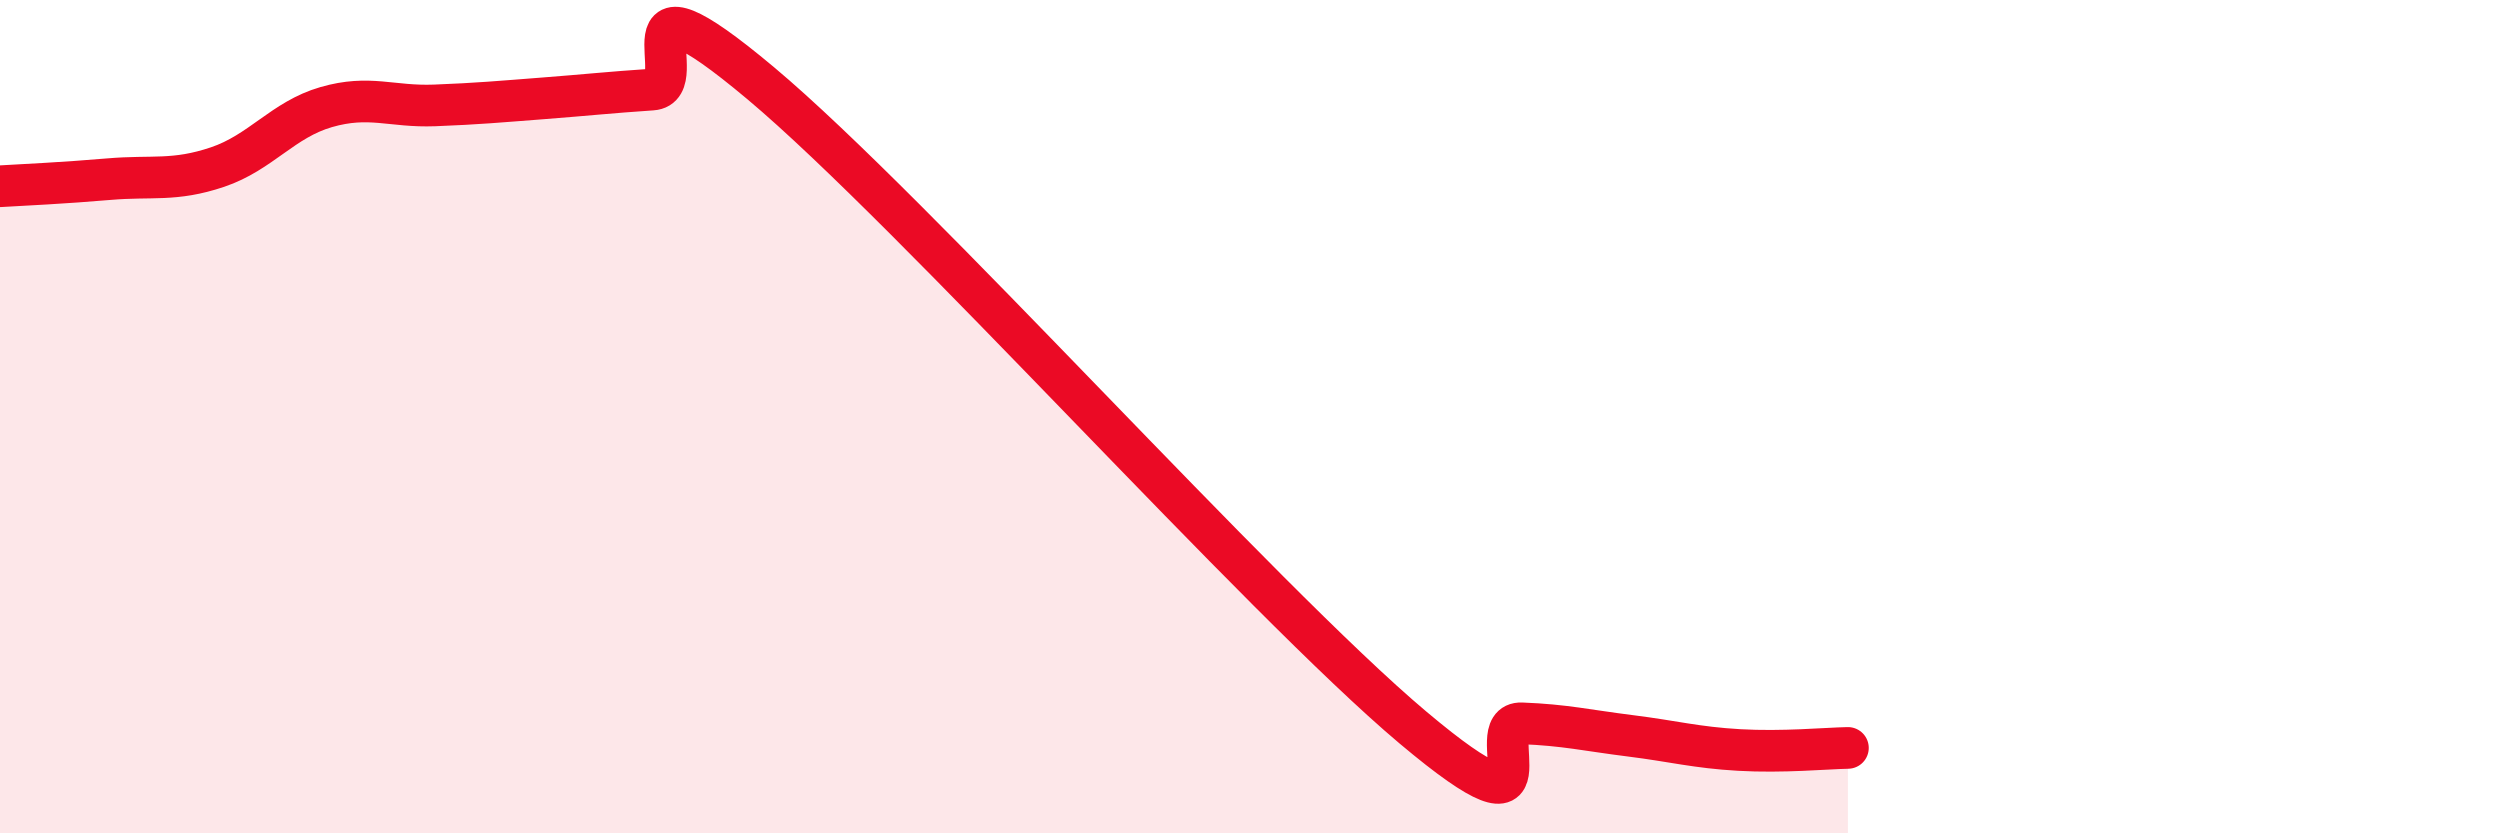
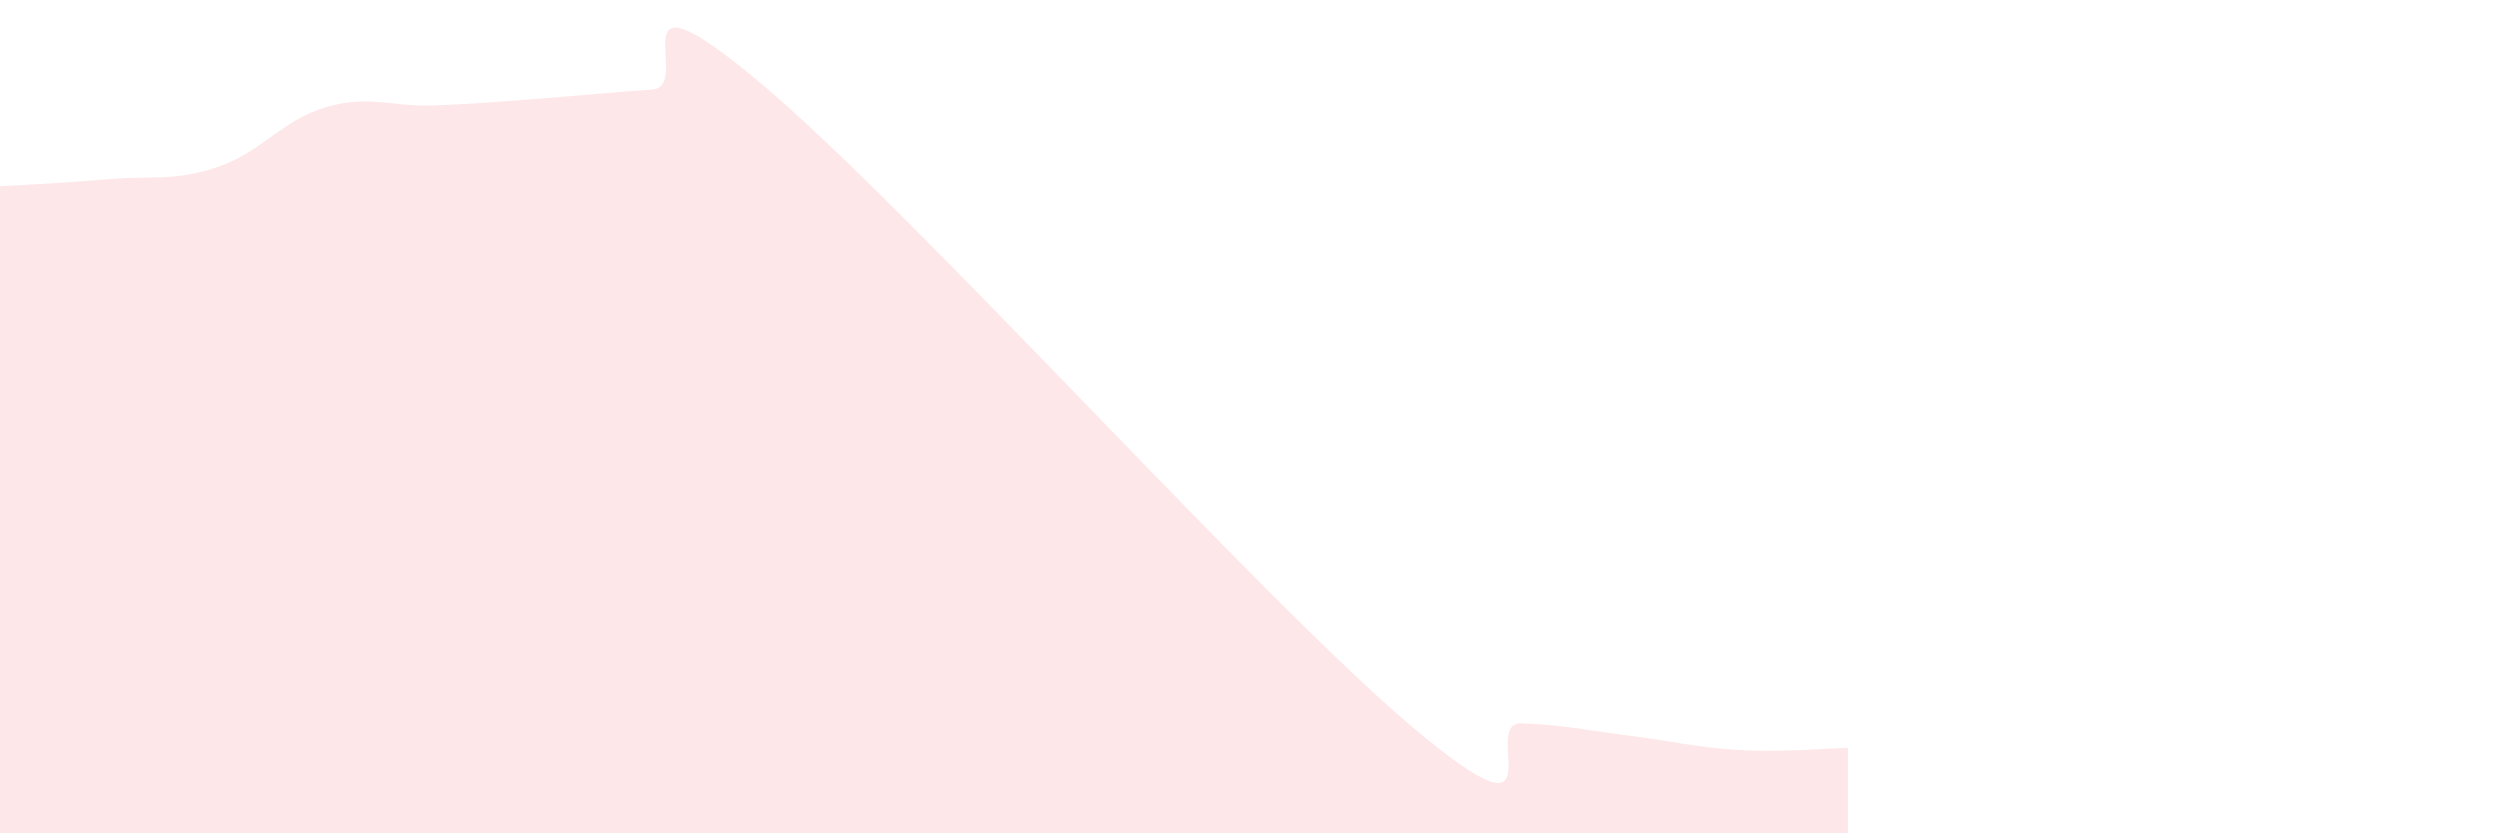
<svg xmlns="http://www.w3.org/2000/svg" width="60" height="20" viewBox="0 0 60 20">
  <path d="M 0,4.47 C 0.52,4.44 1.57,4.39 2.61,4.3 C 3.65,4.21 4.18,4.36 5.22,4.01 C 6.26,3.66 6.79,2.87 7.83,2.57 C 8.87,2.27 9.39,2.57 10.43,2.53 C 11.47,2.49 12,2.44 13.04,2.36 C 14.08,2.28 14.61,2.22 15.65,2.15 C 16.69,2.08 14.61,-1.06 18.26,2 C 21.91,5.06 30.26,14.39 33.91,17.46 C 37.56,20.53 35.48,17.32 36.52,17.36 C 37.56,17.4 38.09,17.53 39.13,17.66 C 40.17,17.79 40.7,17.94 41.74,18 C 42.78,18.06 43.83,17.96 44.35,17.95L44.35 20L0 20Z" fill="#EB0A25" opacity="0.1" stroke-linecap="round" stroke-linejoin="round" />
-   <path d="M 0,4.47 C 0.52,4.44 1.57,4.39 2.61,4.3 C 3.65,4.21 4.18,4.36 5.22,4.01 C 6.26,3.66 6.79,2.87 7.83,2.57 C 8.87,2.27 9.39,2.57 10.43,2.53 C 11.47,2.49 12,2.44 13.04,2.36 C 14.08,2.28 14.61,2.22 15.65,2.15 C 16.69,2.08 14.61,-1.06 18.26,2 C 21.91,5.06 30.26,14.39 33.91,17.46 C 37.56,20.53 35.48,17.32 36.52,17.36 C 37.56,17.4 38.09,17.53 39.13,17.66 C 40.17,17.79 40.7,17.94 41.74,18 C 42.78,18.06 43.83,17.96 44.35,17.95" stroke="#EB0A25" stroke-width="1" fill="none" stroke-linecap="round" stroke-linejoin="round" />
</svg>